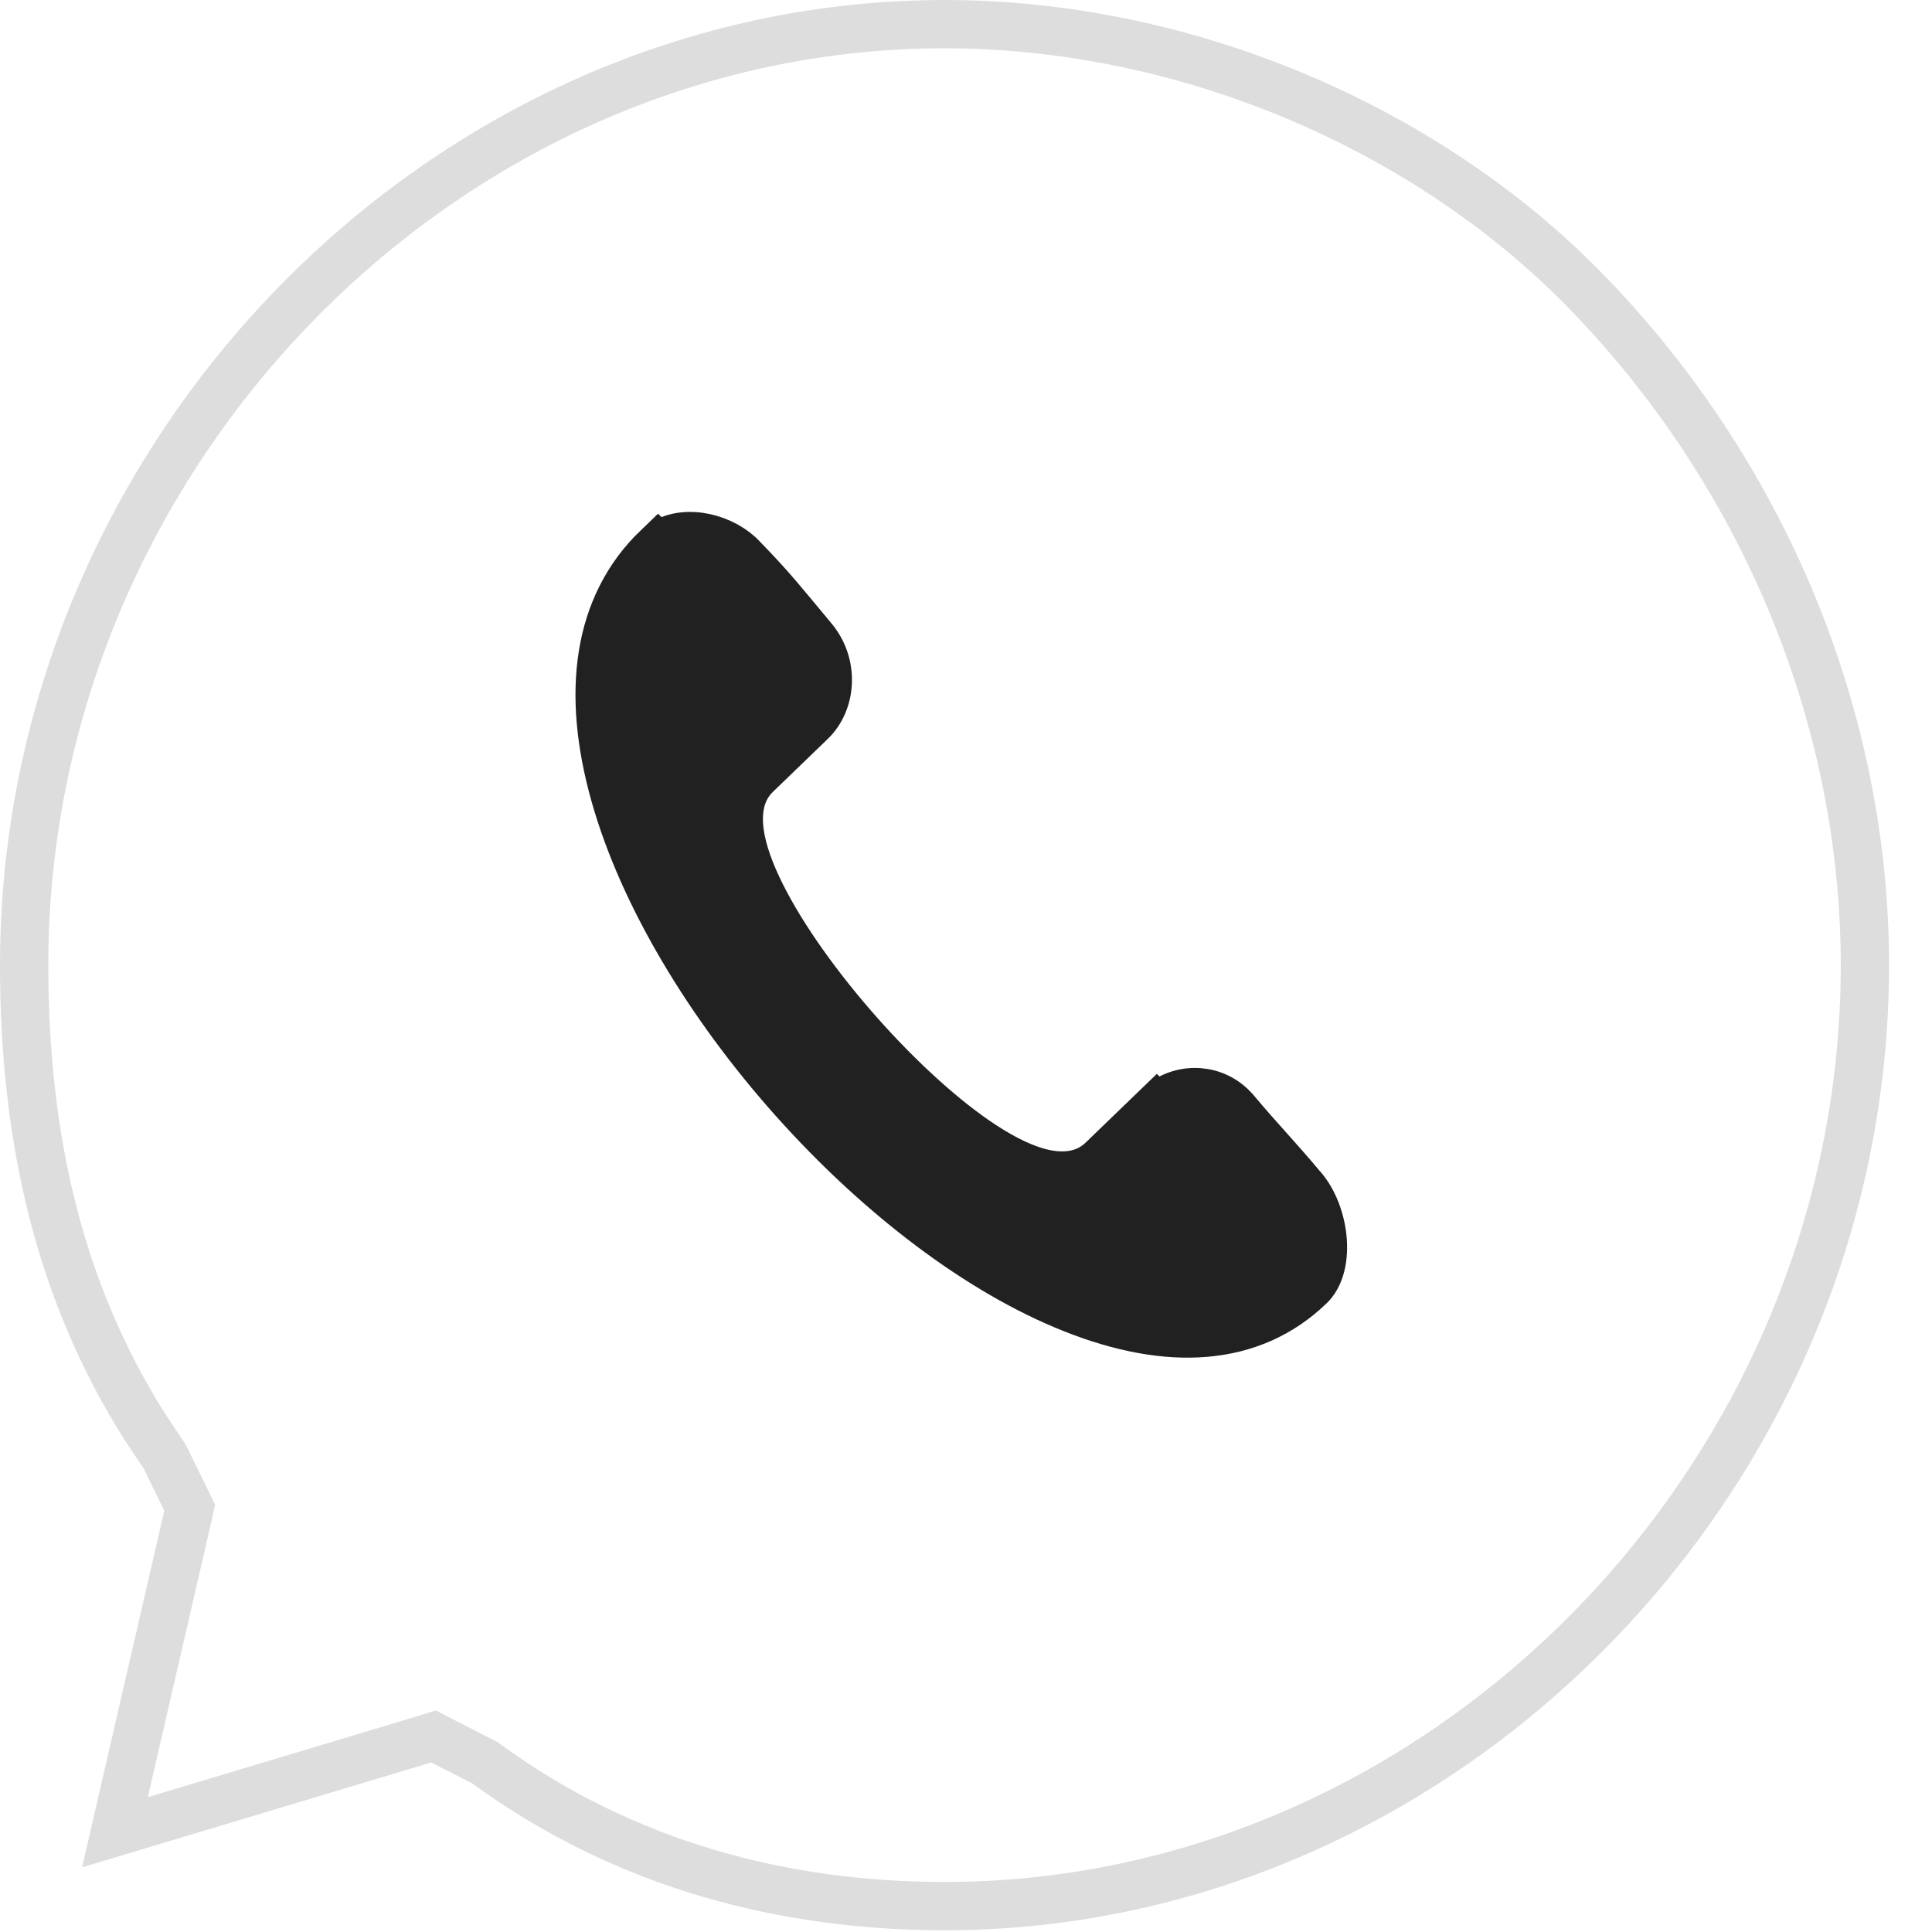
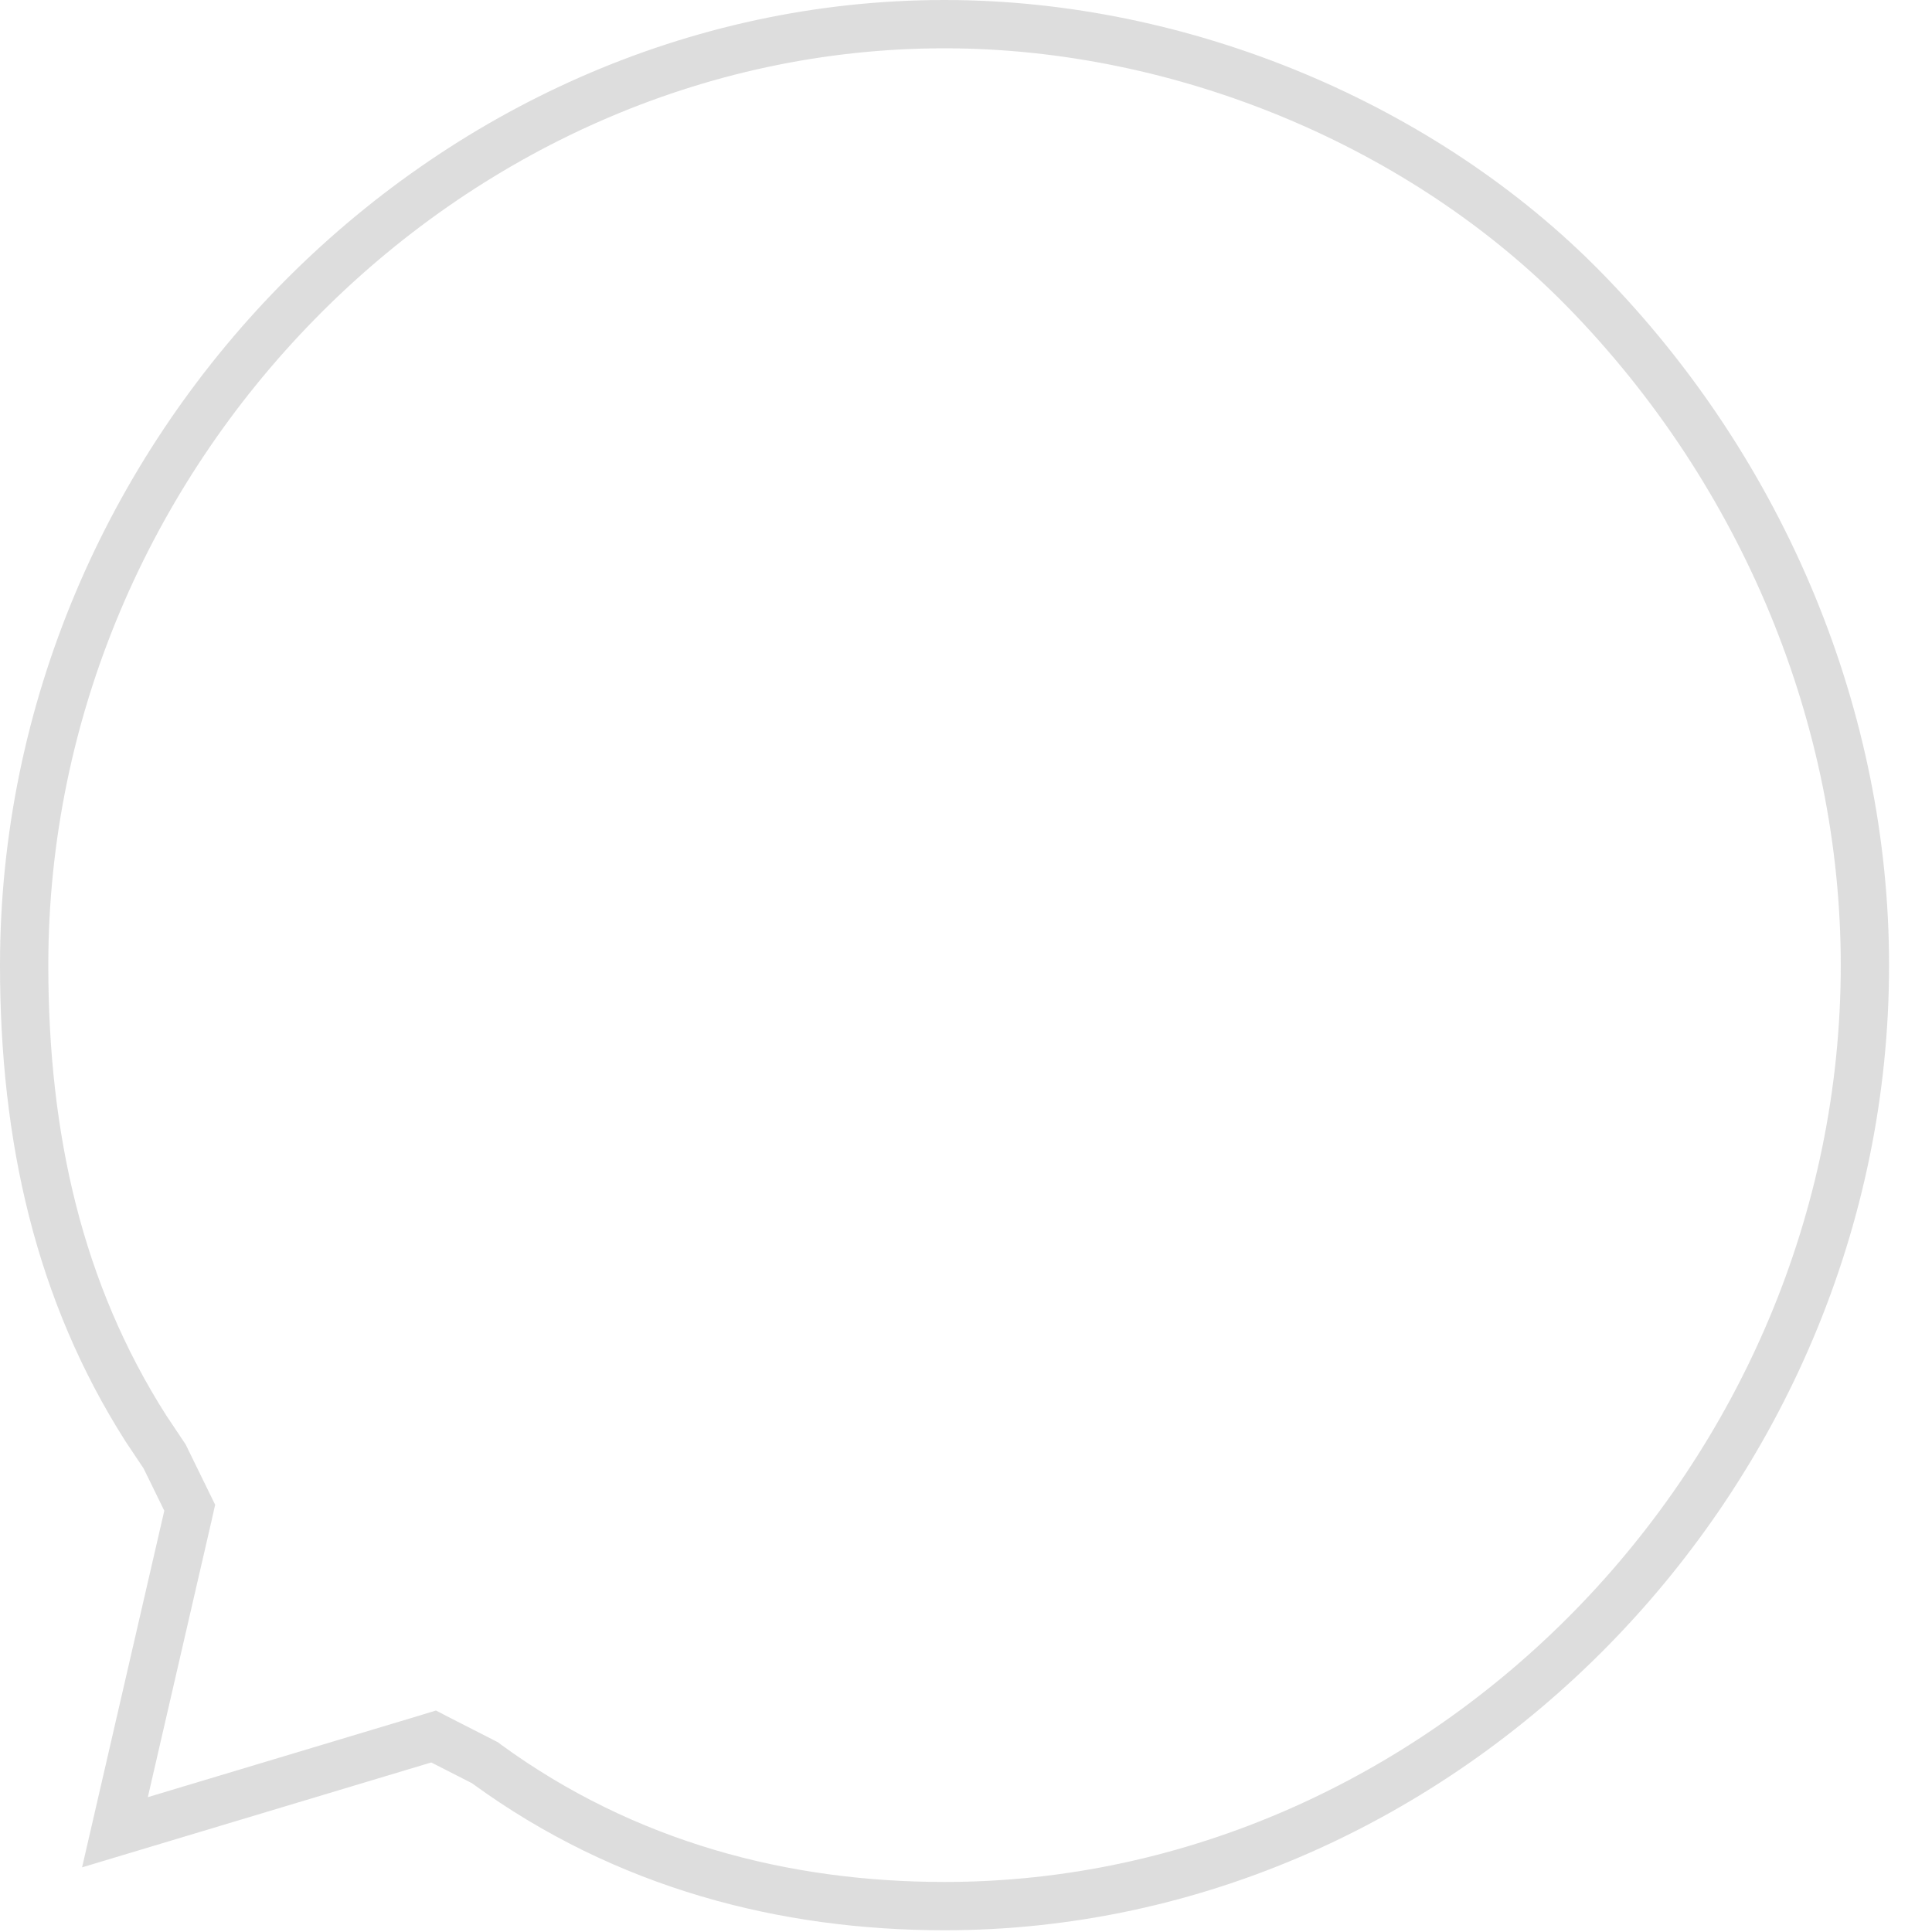
<svg xmlns="http://www.w3.org/2000/svg" width="40" height="40" viewBox="0 0 40 40" fill="none">
-   <path d="M19.556 0.5C24.524 0.5 29.497 2.619 32.803 5.997C36.54 9.816 38.611 14.904 38.611 19.982C38.611 30.576 29.898 39.464 19.556 39.464C16.241 39.464 12.948 38.618 10.072 36.52L10.041 36.496L10.006 36.478L9.155 36.044L8.977 35.952L8.784 36.011L2.38 37.935L3.889 31.389L3.928 31.216L3.851 31.057L3.425 30.188L3.408 30.153L3.386 30.121L3.015 29.565C1.232 26.761 0.5 23.577 0.5 19.982C0.5 9.389 9.214 0.5 19.556 0.5Z" stroke="#212121" stroke-opacity="0.15" />
-   <path d="M13.618 11.336C13.812 11.15 14.119 11.063 14.478 11.112C14.788 11.155 15.088 11.294 15.307 11.493L15.424 11.613C16.012 12.219 16.267 12.553 16.805 13.196L16.812 13.205C17.267 13.723 17.238 14.512 16.783 14.947L16.781 14.948L15.648 16.042L15.646 16.044C15.306 16.375 15.261 16.834 15.315 17.232C15.369 17.636 15.537 18.083 15.762 18.531C16.214 19.435 16.958 20.465 17.78 21.394C18.602 22.322 19.531 23.18 20.366 23.723C20.781 23.992 21.203 24.204 21.599 24.293C21.996 24.382 22.454 24.362 22.808 24.032L22.814 24.026L23.945 22.934L23.946 22.935C24.388 22.513 25.05 22.504 25.477 22.898L25.559 22.981C25.827 23.3 26.048 23.548 26.265 23.79C26.483 24.034 26.697 24.273 26.956 24.583L26.964 24.591C27.188 24.847 27.354 25.261 27.385 25.684C27.416 26.115 27.305 26.445 27.121 26.622L27.119 26.624C25.904 27.796 24.185 27.878 22.227 27.103C20.27 26.33 18.189 24.735 16.441 22.778C14.693 20.822 13.316 18.547 12.727 16.452C12.136 14.352 12.357 12.543 13.617 11.335L13.618 11.336Z" fill="#212121" stroke="#212121" />
+   <path d="M19.556 0.5C24.524 0.5 29.497 2.619 32.803 5.997C36.54 9.816 38.611 14.904 38.611 19.982C38.611 30.576 29.898 39.464 19.556 39.464C16.241 39.464 12.948 38.618 10.072 36.52L10.041 36.496L10.006 36.478L9.155 36.044L8.977 35.952L8.784 36.011L2.38 37.935L3.889 31.389L3.928 31.216L3.425 30.188L3.408 30.153L3.386 30.121L3.015 29.565C1.232 26.761 0.5 23.577 0.5 19.982C0.5 9.389 9.214 0.5 19.556 0.5Z" stroke="#212121" stroke-opacity="0.15" />
</svg>